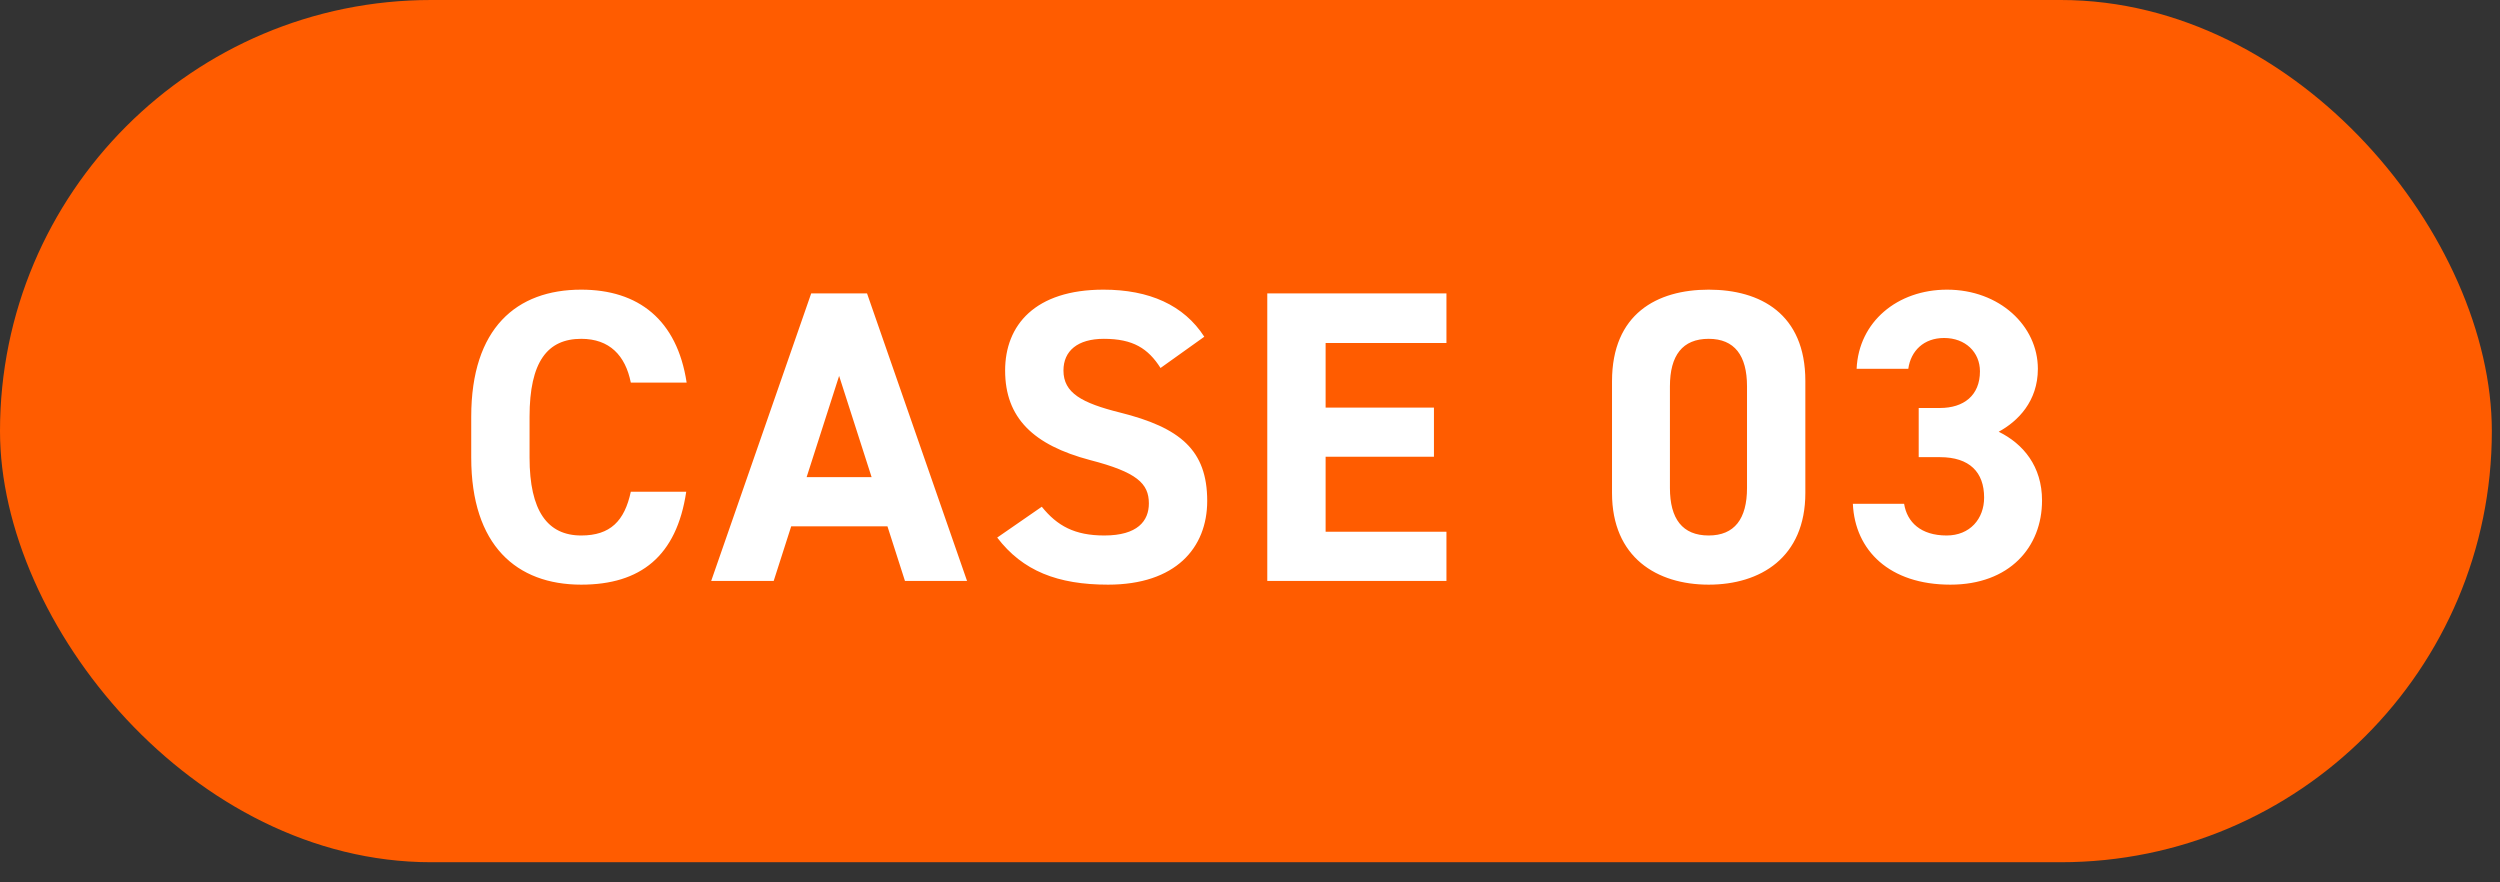
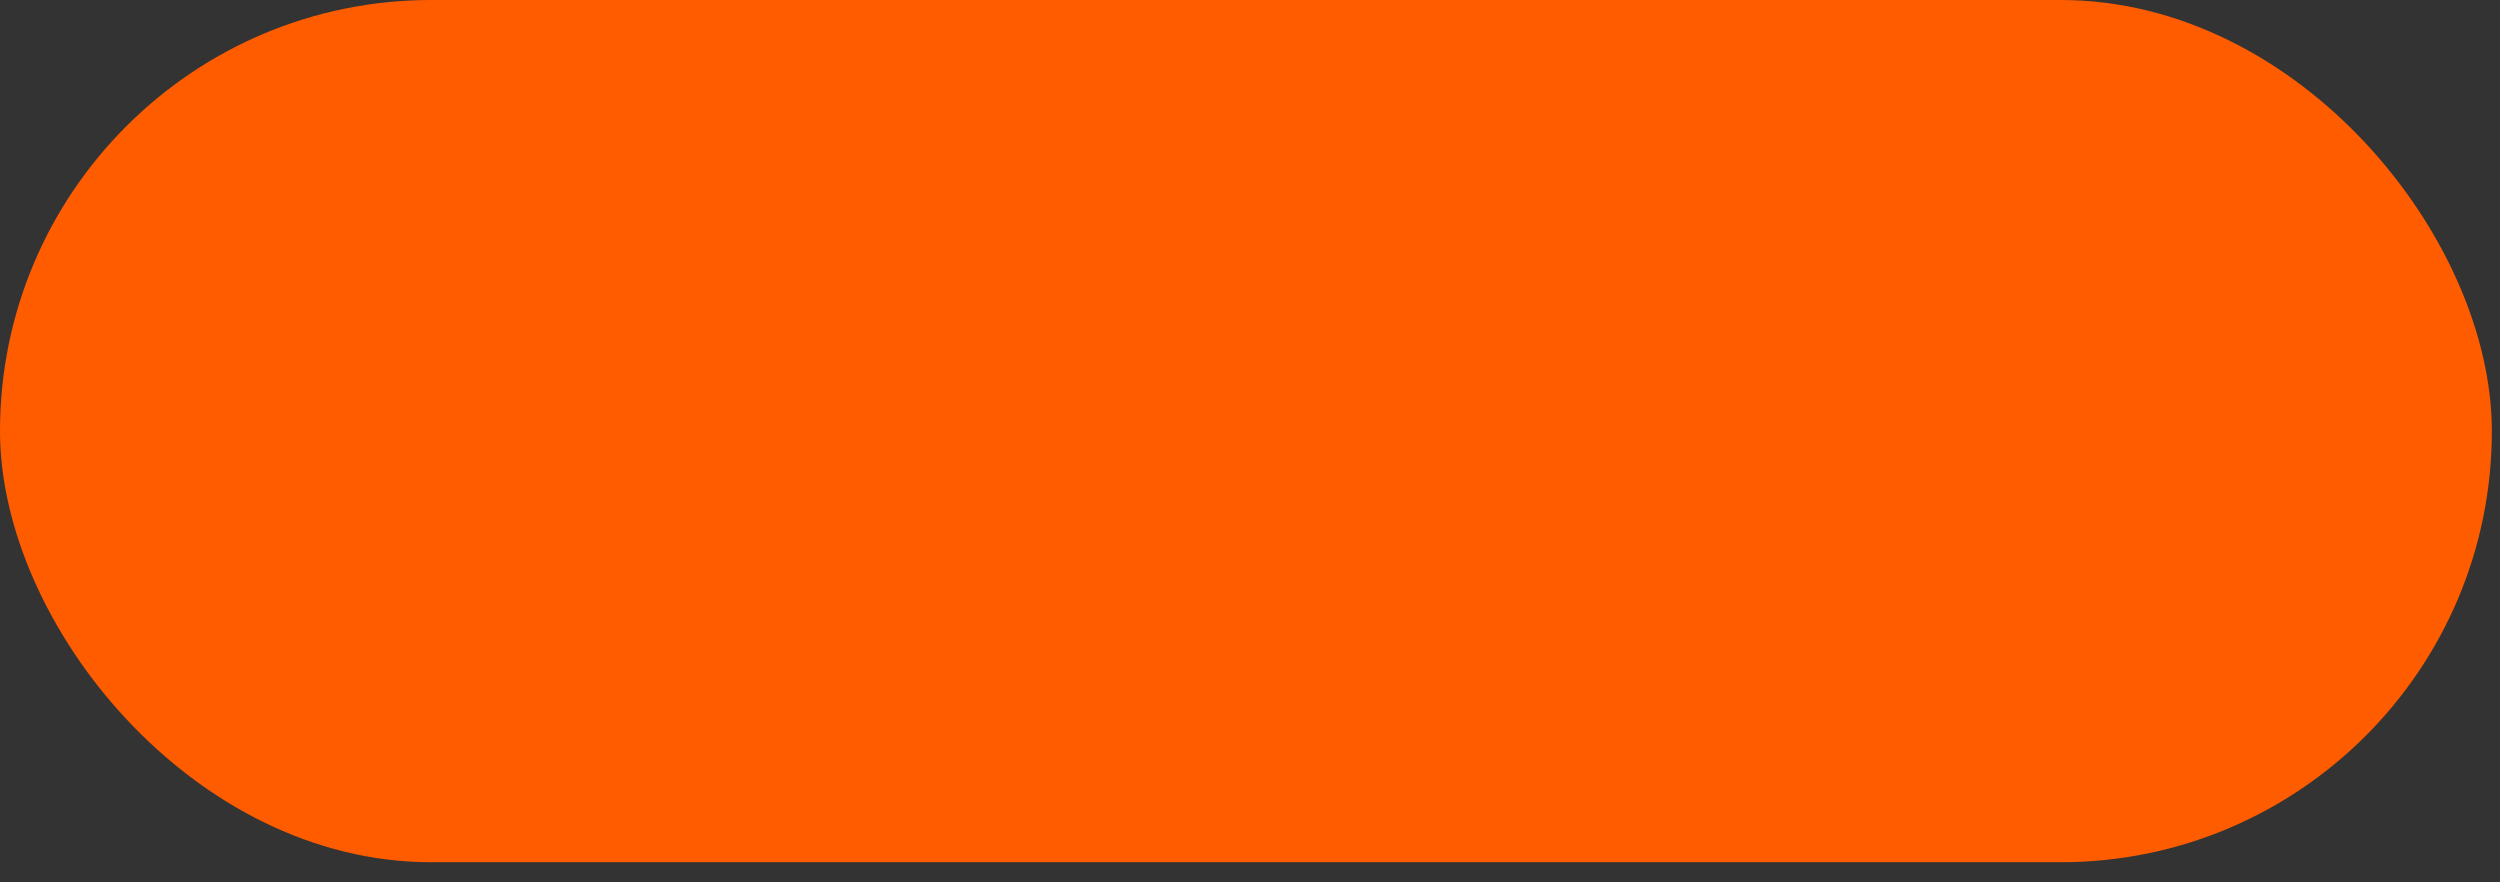
<svg xmlns="http://www.w3.org/2000/svg" width="102" height="36" viewBox="0 0 102 36" fill="none">
  <rect x="0" y="0" width="102" height="36" fill="#333333" stroke="none" />
  <rect width="101.667" height="35.179" rx="17.59" fill="#FF5C00" />
-   <path d="M28.015 15.609H25.737C25.516 14.504 24.87 13.824 23.714 13.824C22.337 13.824 21.606 14.759 21.606 17.003V18.669C21.606 20.845 22.337 21.848 23.714 21.848C24.904 21.848 25.482 21.253 25.737 20.063H27.998C27.607 22.698 26.128 23.854 23.714 23.854C21.079 23.854 19.226 22.256 19.226 18.669V17.003C19.226 13.382 21.079 11.818 23.714 11.818C26.043 11.818 27.624 13.042 28.015 15.609ZM31.567 23.701H29.017L33.097 11.971H35.375L39.455 23.701H36.922L36.208 21.474H32.281L31.567 23.701ZM34.236 15.337L32.91 19.468H35.562L34.236 15.337ZM49.135 13.739L47.35 15.014C46.84 14.215 46.228 13.824 45.038 13.824C43.967 13.824 43.389 14.317 43.389 15.116C43.389 16.034 44.137 16.442 45.701 16.833C48.149 17.445 49.254 18.363 49.254 20.437C49.254 22.358 47.962 23.854 45.208 23.854C43.151 23.854 41.723 23.293 40.686 21.933L42.505 20.675C43.134 21.457 43.848 21.848 45.055 21.848C46.415 21.848 46.874 21.253 46.874 20.539C46.874 19.723 46.381 19.264 44.477 18.771C42.165 18.159 41.009 17.054 41.009 15.116C41.009 13.263 42.233 11.818 45.021 11.818C46.891 11.818 48.302 12.447 49.135 13.739ZM51.705 11.971H59.015V13.994H54.085V16.629H58.505V18.635H54.085V21.695H59.015V23.701H51.705V11.971ZM73.658 15.541V20.114C73.658 22.749 71.822 23.854 69.714 23.854C67.606 23.854 65.77 22.749 65.77 20.114V15.558C65.77 12.804 67.606 11.818 69.714 11.818C71.822 11.818 73.658 12.804 73.658 15.541ZM71.278 15.762C71.278 14.504 70.768 13.824 69.714 13.824C68.643 13.824 68.133 14.504 68.133 15.762V19.91C68.133 21.168 68.643 21.848 69.714 21.848C70.768 21.848 71.278 21.168 71.278 19.91V15.762ZM78.283 18.652V16.646H79.15C80.119 16.646 80.782 16.136 80.782 15.15C80.782 14.368 80.187 13.79 79.32 13.79C78.487 13.79 77.96 14.317 77.858 15.048H75.75C75.835 13.127 77.416 11.818 79.439 11.818C81.581 11.818 83.145 13.297 83.145 15.048C83.145 16.374 82.329 17.19 81.547 17.615C82.55 18.108 83.315 19.026 83.315 20.42C83.315 22.324 81.989 23.854 79.575 23.854C77.093 23.854 75.682 22.46 75.597 20.556H77.688C77.807 21.304 78.368 21.848 79.422 21.848C80.374 21.848 80.952 21.168 80.952 20.301C80.952 19.264 80.357 18.652 79.15 18.652H78.283Z" fill="white" />
</svg>